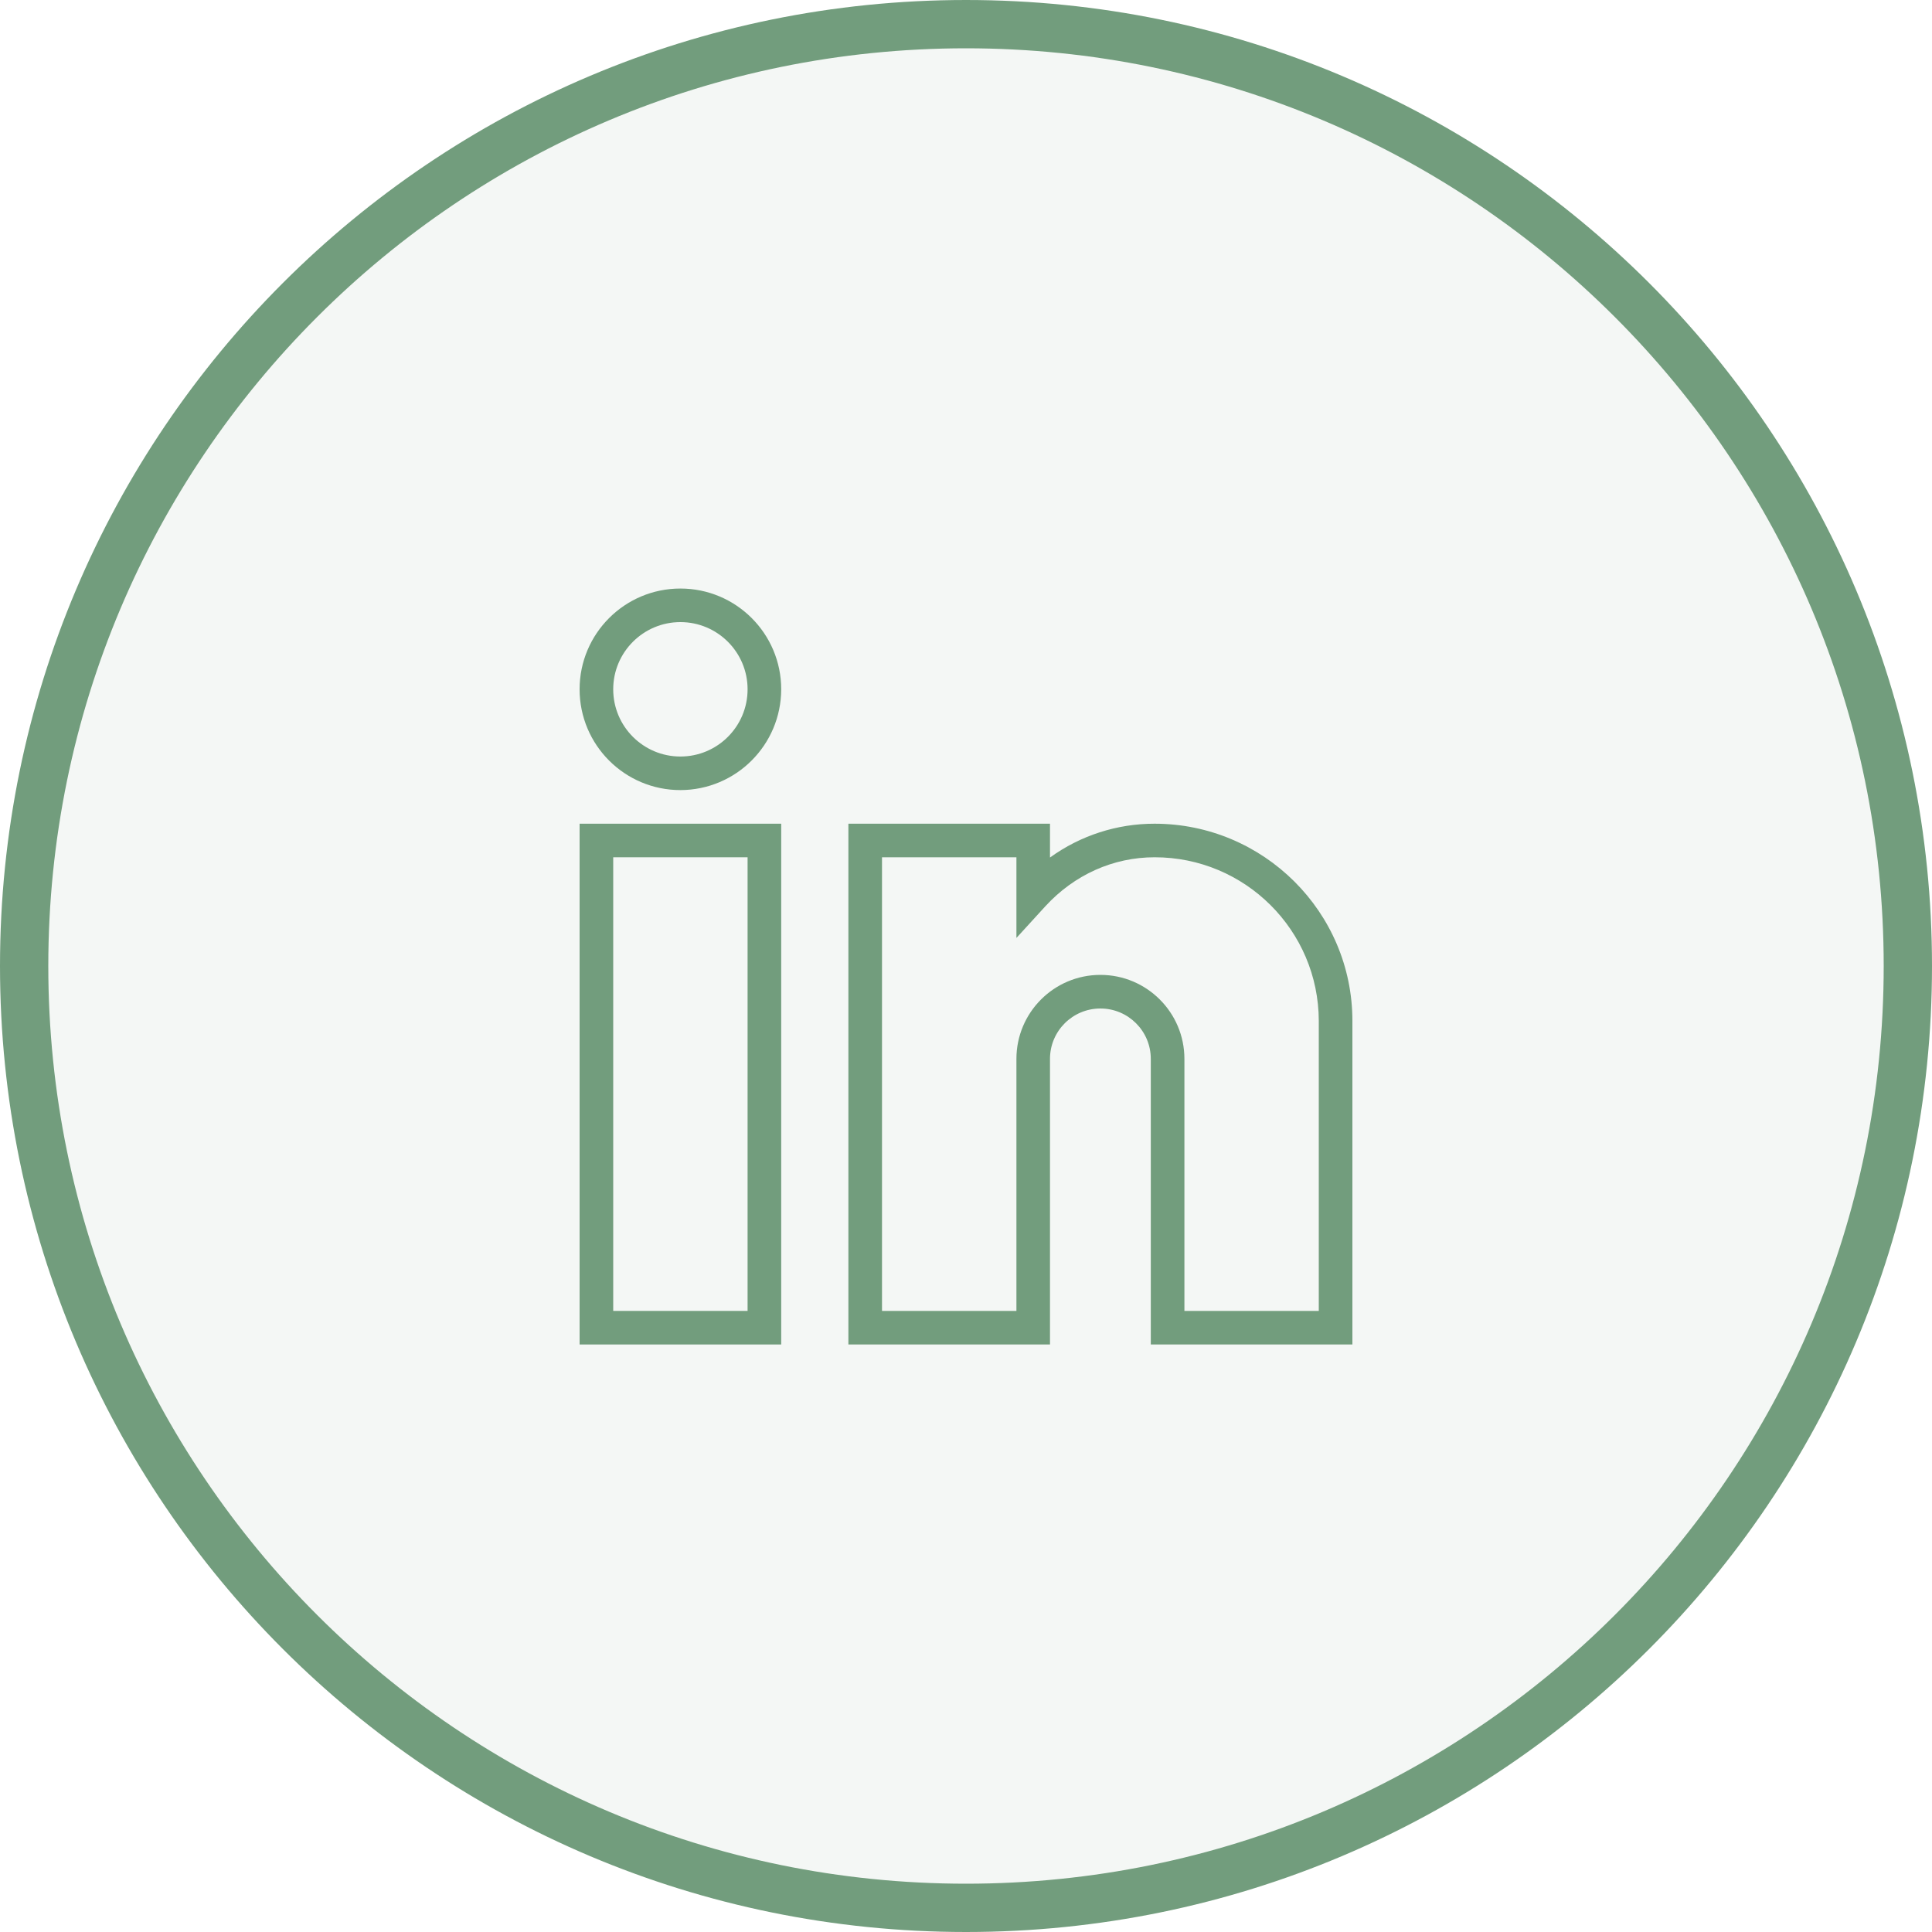
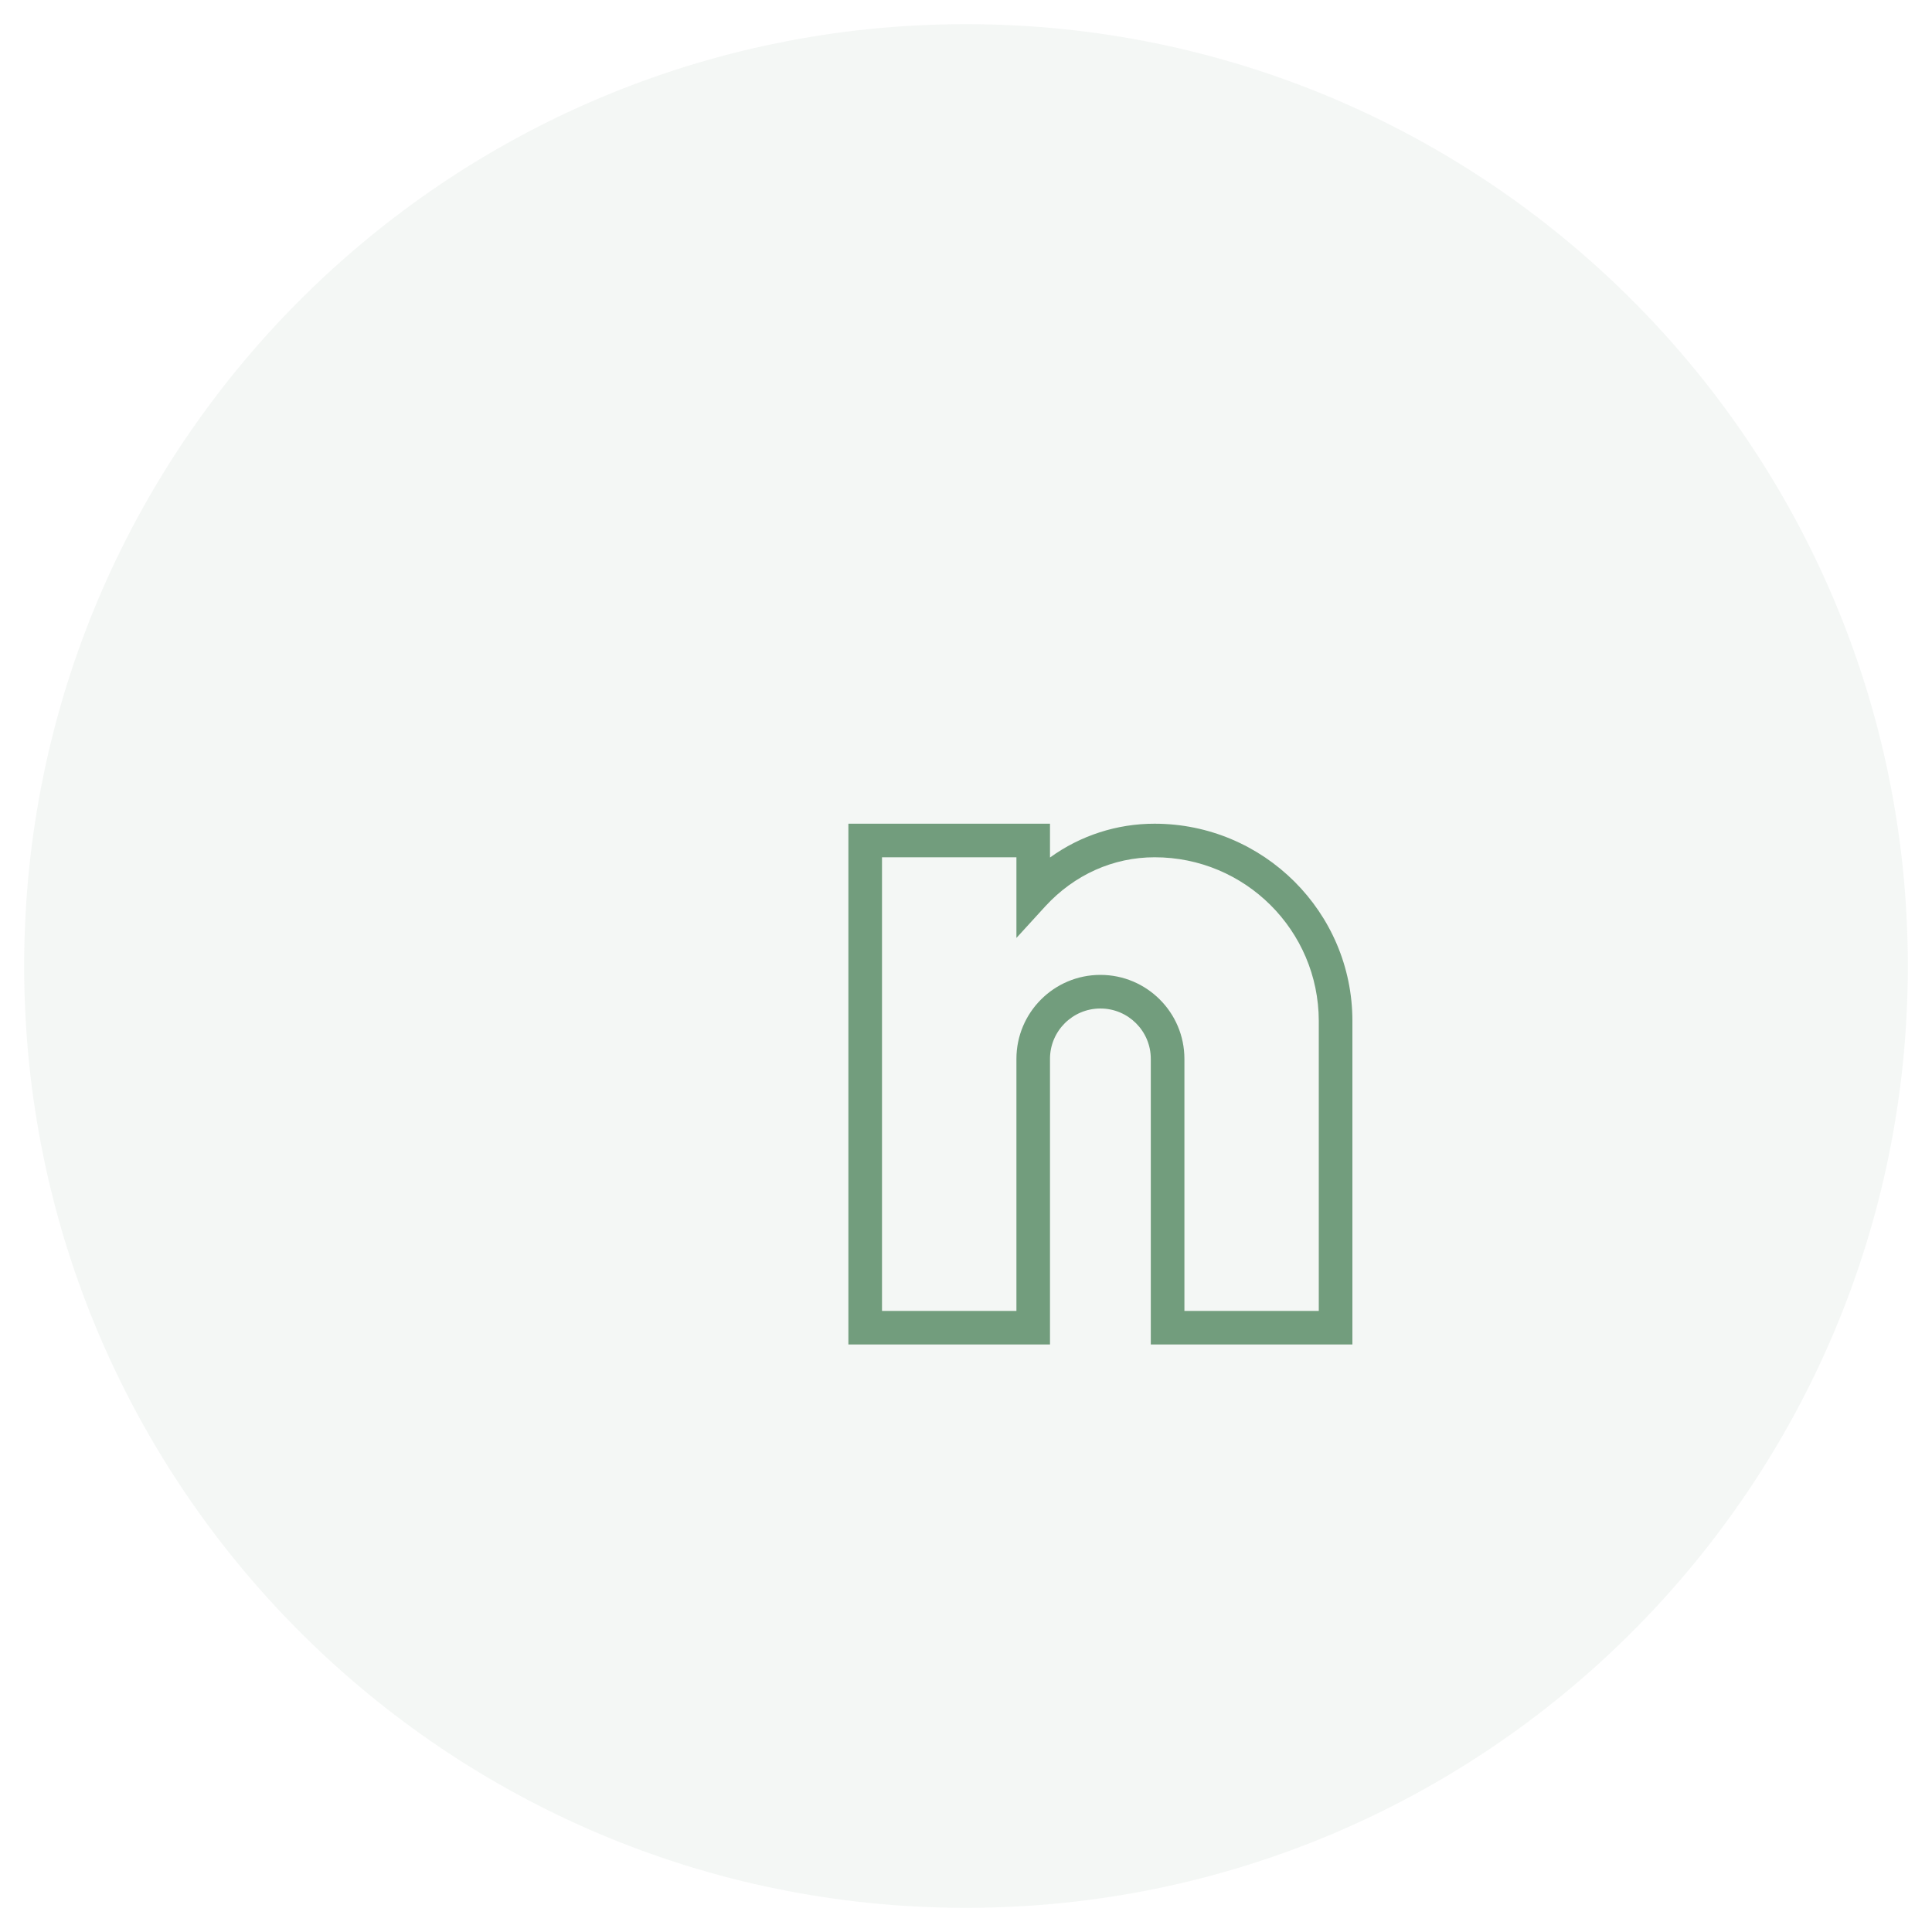
<svg xmlns="http://www.w3.org/2000/svg" width="40" height="40" viewBox="0 0 40 40" fill="none">
  <path d="M20 0.5C30.77 0.5 39.5 9.23 39.5 20C39.5 30.77 30.77 39.5 20 39.5C9.23 39.5 0.5 30.77 0.5 20C0.5 9.23 9.23 0.5 20 0.5Z" fill="#729D7D" fill-opacity="0.08" />
-   <path d="M20 0.5C30.77 0.5 39.5 9.23 39.5 20C39.5 30.77 30.77 39.5 20 39.5C9.23 39.5 0.5 30.77 0.5 20C0.5 9.23 9.23 0.5 20 0.5Z" stroke="#729D7D" />
  <g clip-path="url(#clip0_2378_8108)">
-     <path d="M16.174 27.836H12V17.054H16.174V27.836ZM12.696 27.141H15.478V17.749H12.696V27.141Z" fill="#729D7D" />
    <path d="M28 27.836H23.826V21.923C23.826 21.347 23.359 20.88 22.783 20.88C22.206 20.88 21.739 21.347 21.739 21.923V27.836H17.565V17.054H21.739V17.754C22.369 17.298 23.127 17.053 23.904 17.054C26.161 17.054 28 18.884 28 21.136V27.836ZM24.522 27.141H27.304V21.136C27.3 19.263 25.778 17.747 23.904 17.749C23.048 17.749 22.244 18.11 21.644 18.762L21.044 19.419V17.749H18.261V27.141H21.044V21.923C21.044 20.963 21.822 20.184 22.783 20.184C23.743 20.184 24.522 20.963 24.522 21.923V27.141Z" fill="#729D7D" />
-     <path d="M14.087 16.358C12.934 16.358 12 15.424 12 14.271C12 13.119 12.934 12.185 14.087 12.185C15.24 12.185 16.174 13.119 16.174 14.271C16.172 15.423 15.239 16.356 14.087 16.358ZM14.087 12.88C13.319 12.88 12.696 13.503 12.696 14.271C12.696 15.04 13.319 15.663 14.087 15.663C14.855 15.663 15.478 15.04 15.478 14.271C15.478 13.503 14.855 12.88 14.087 12.88Z" fill="#729D7D" />
  </g>
  <defs>
    <clipPath id="clip0_2378_8108">
      <rect width="16" height="16" fill="white" transform="translate(12 12)" />
    </clipPath>
  </defs>
</svg>